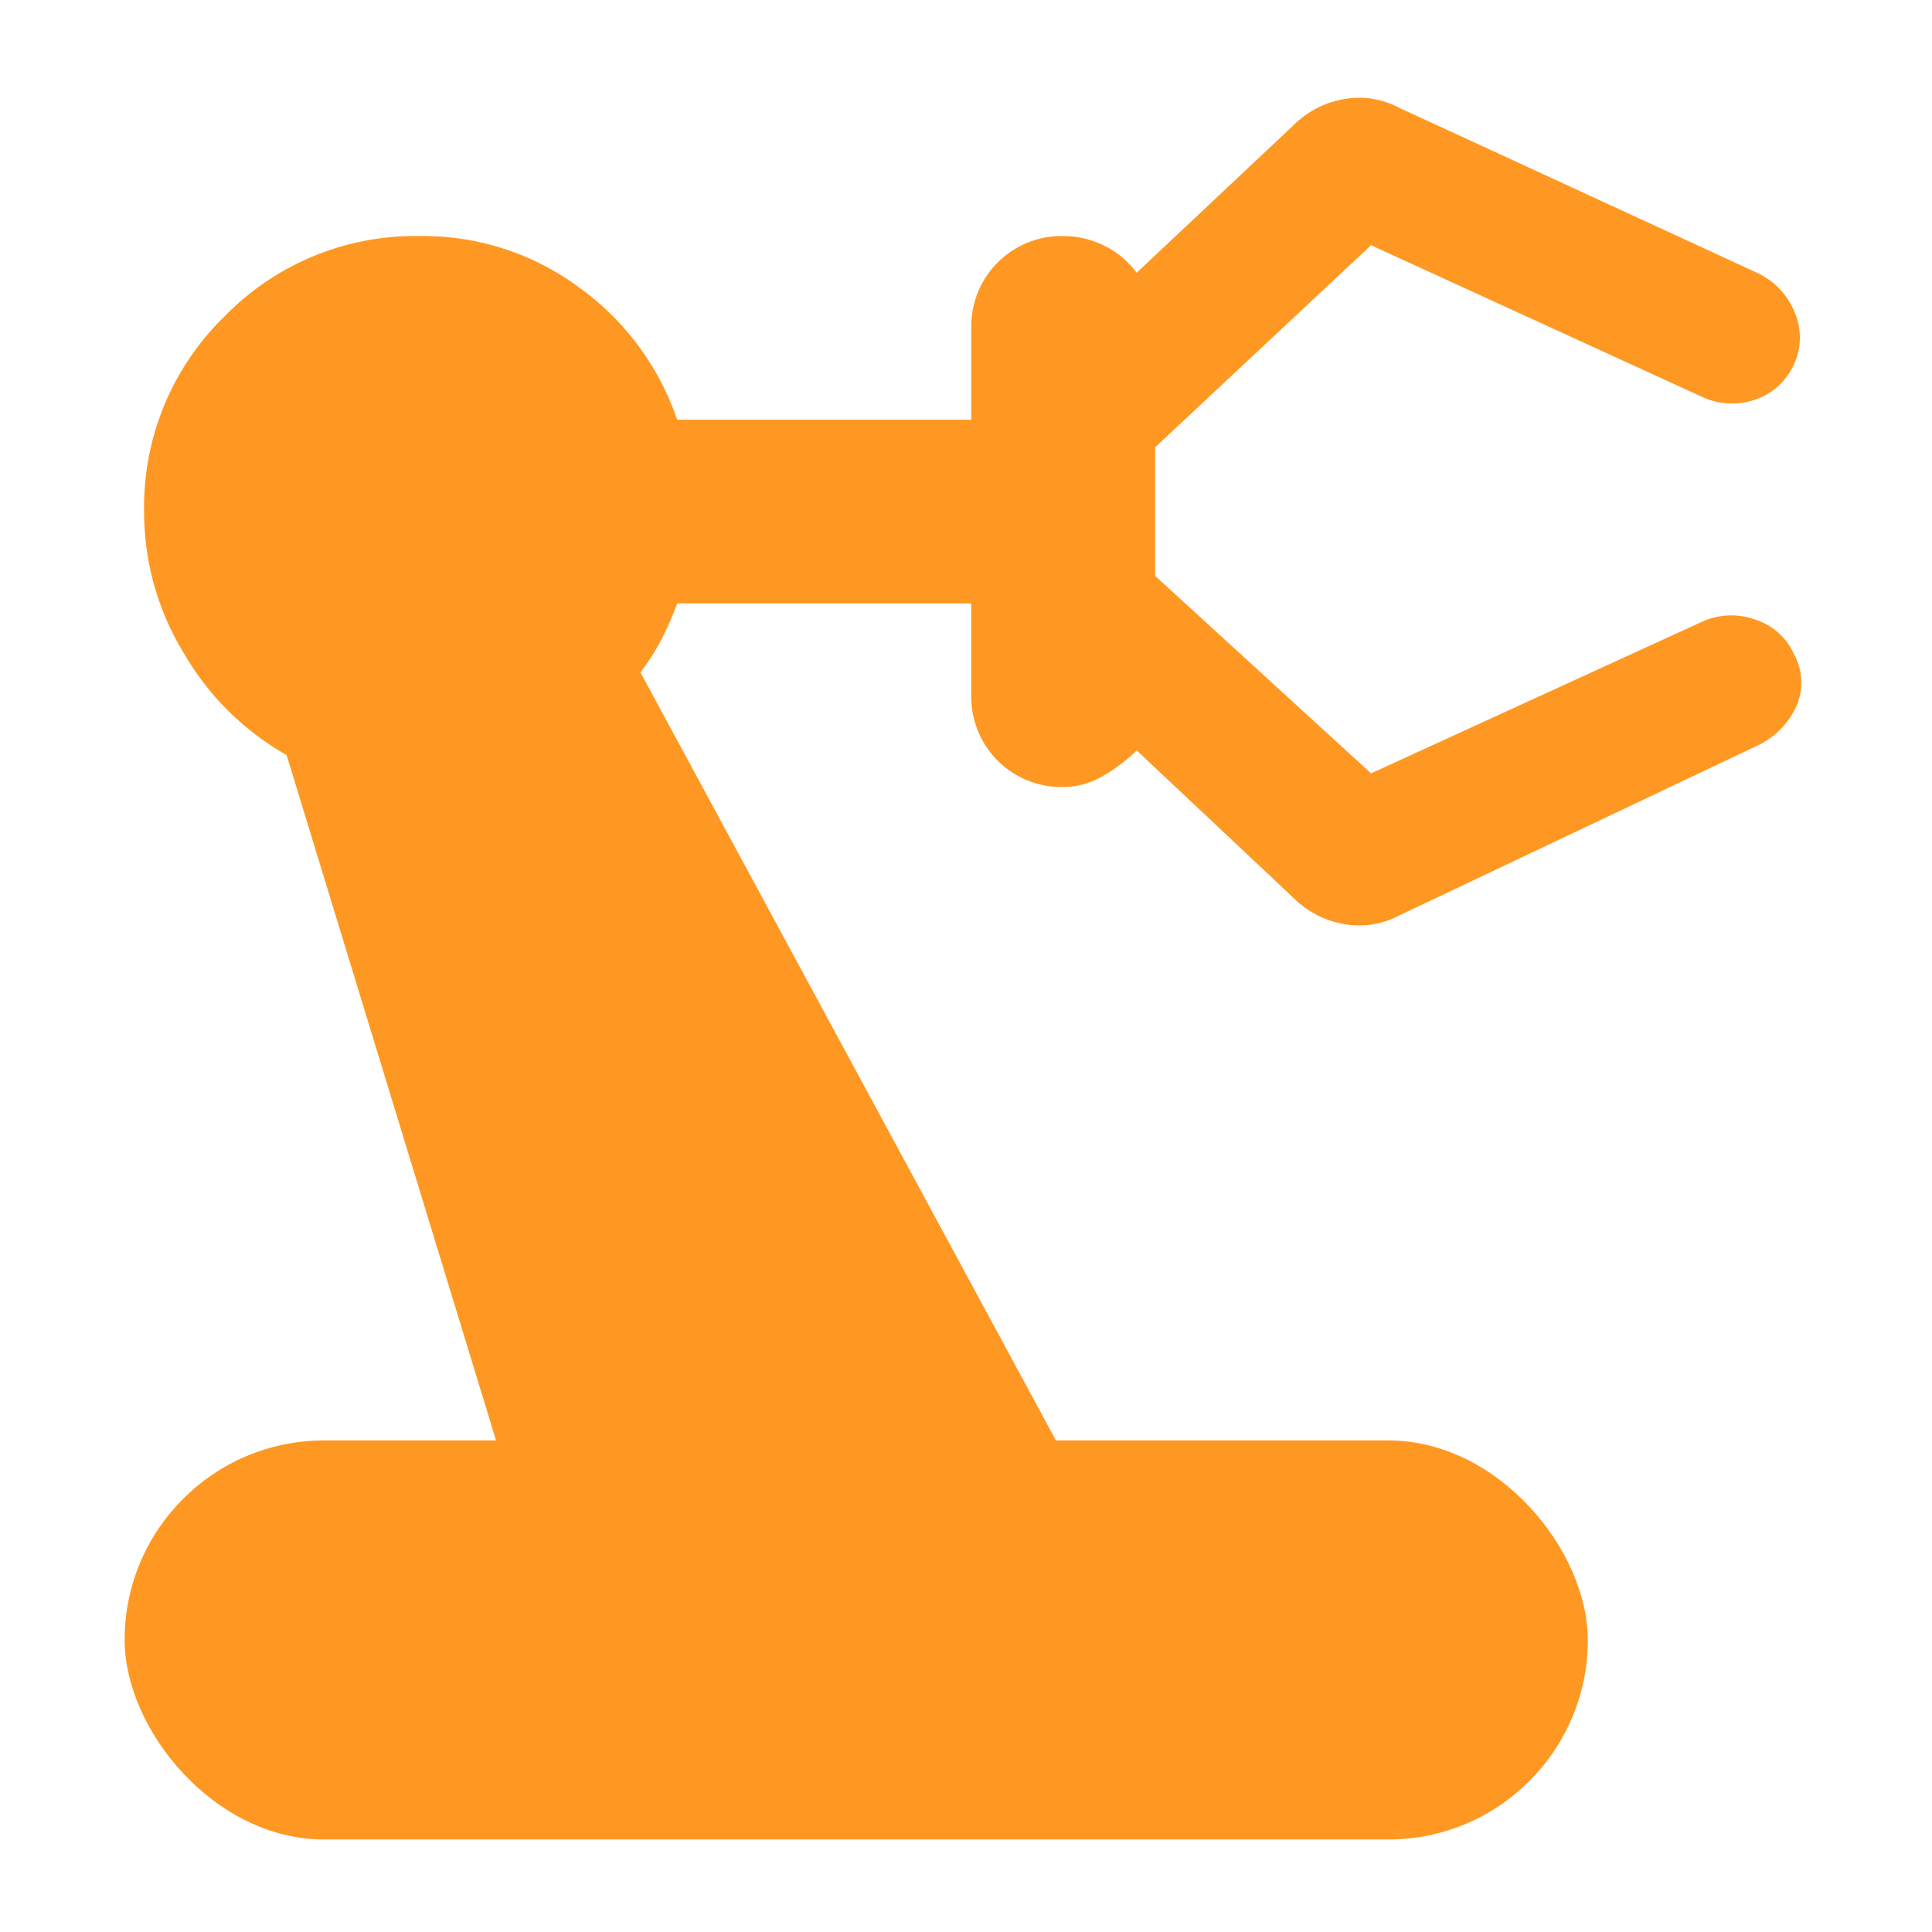
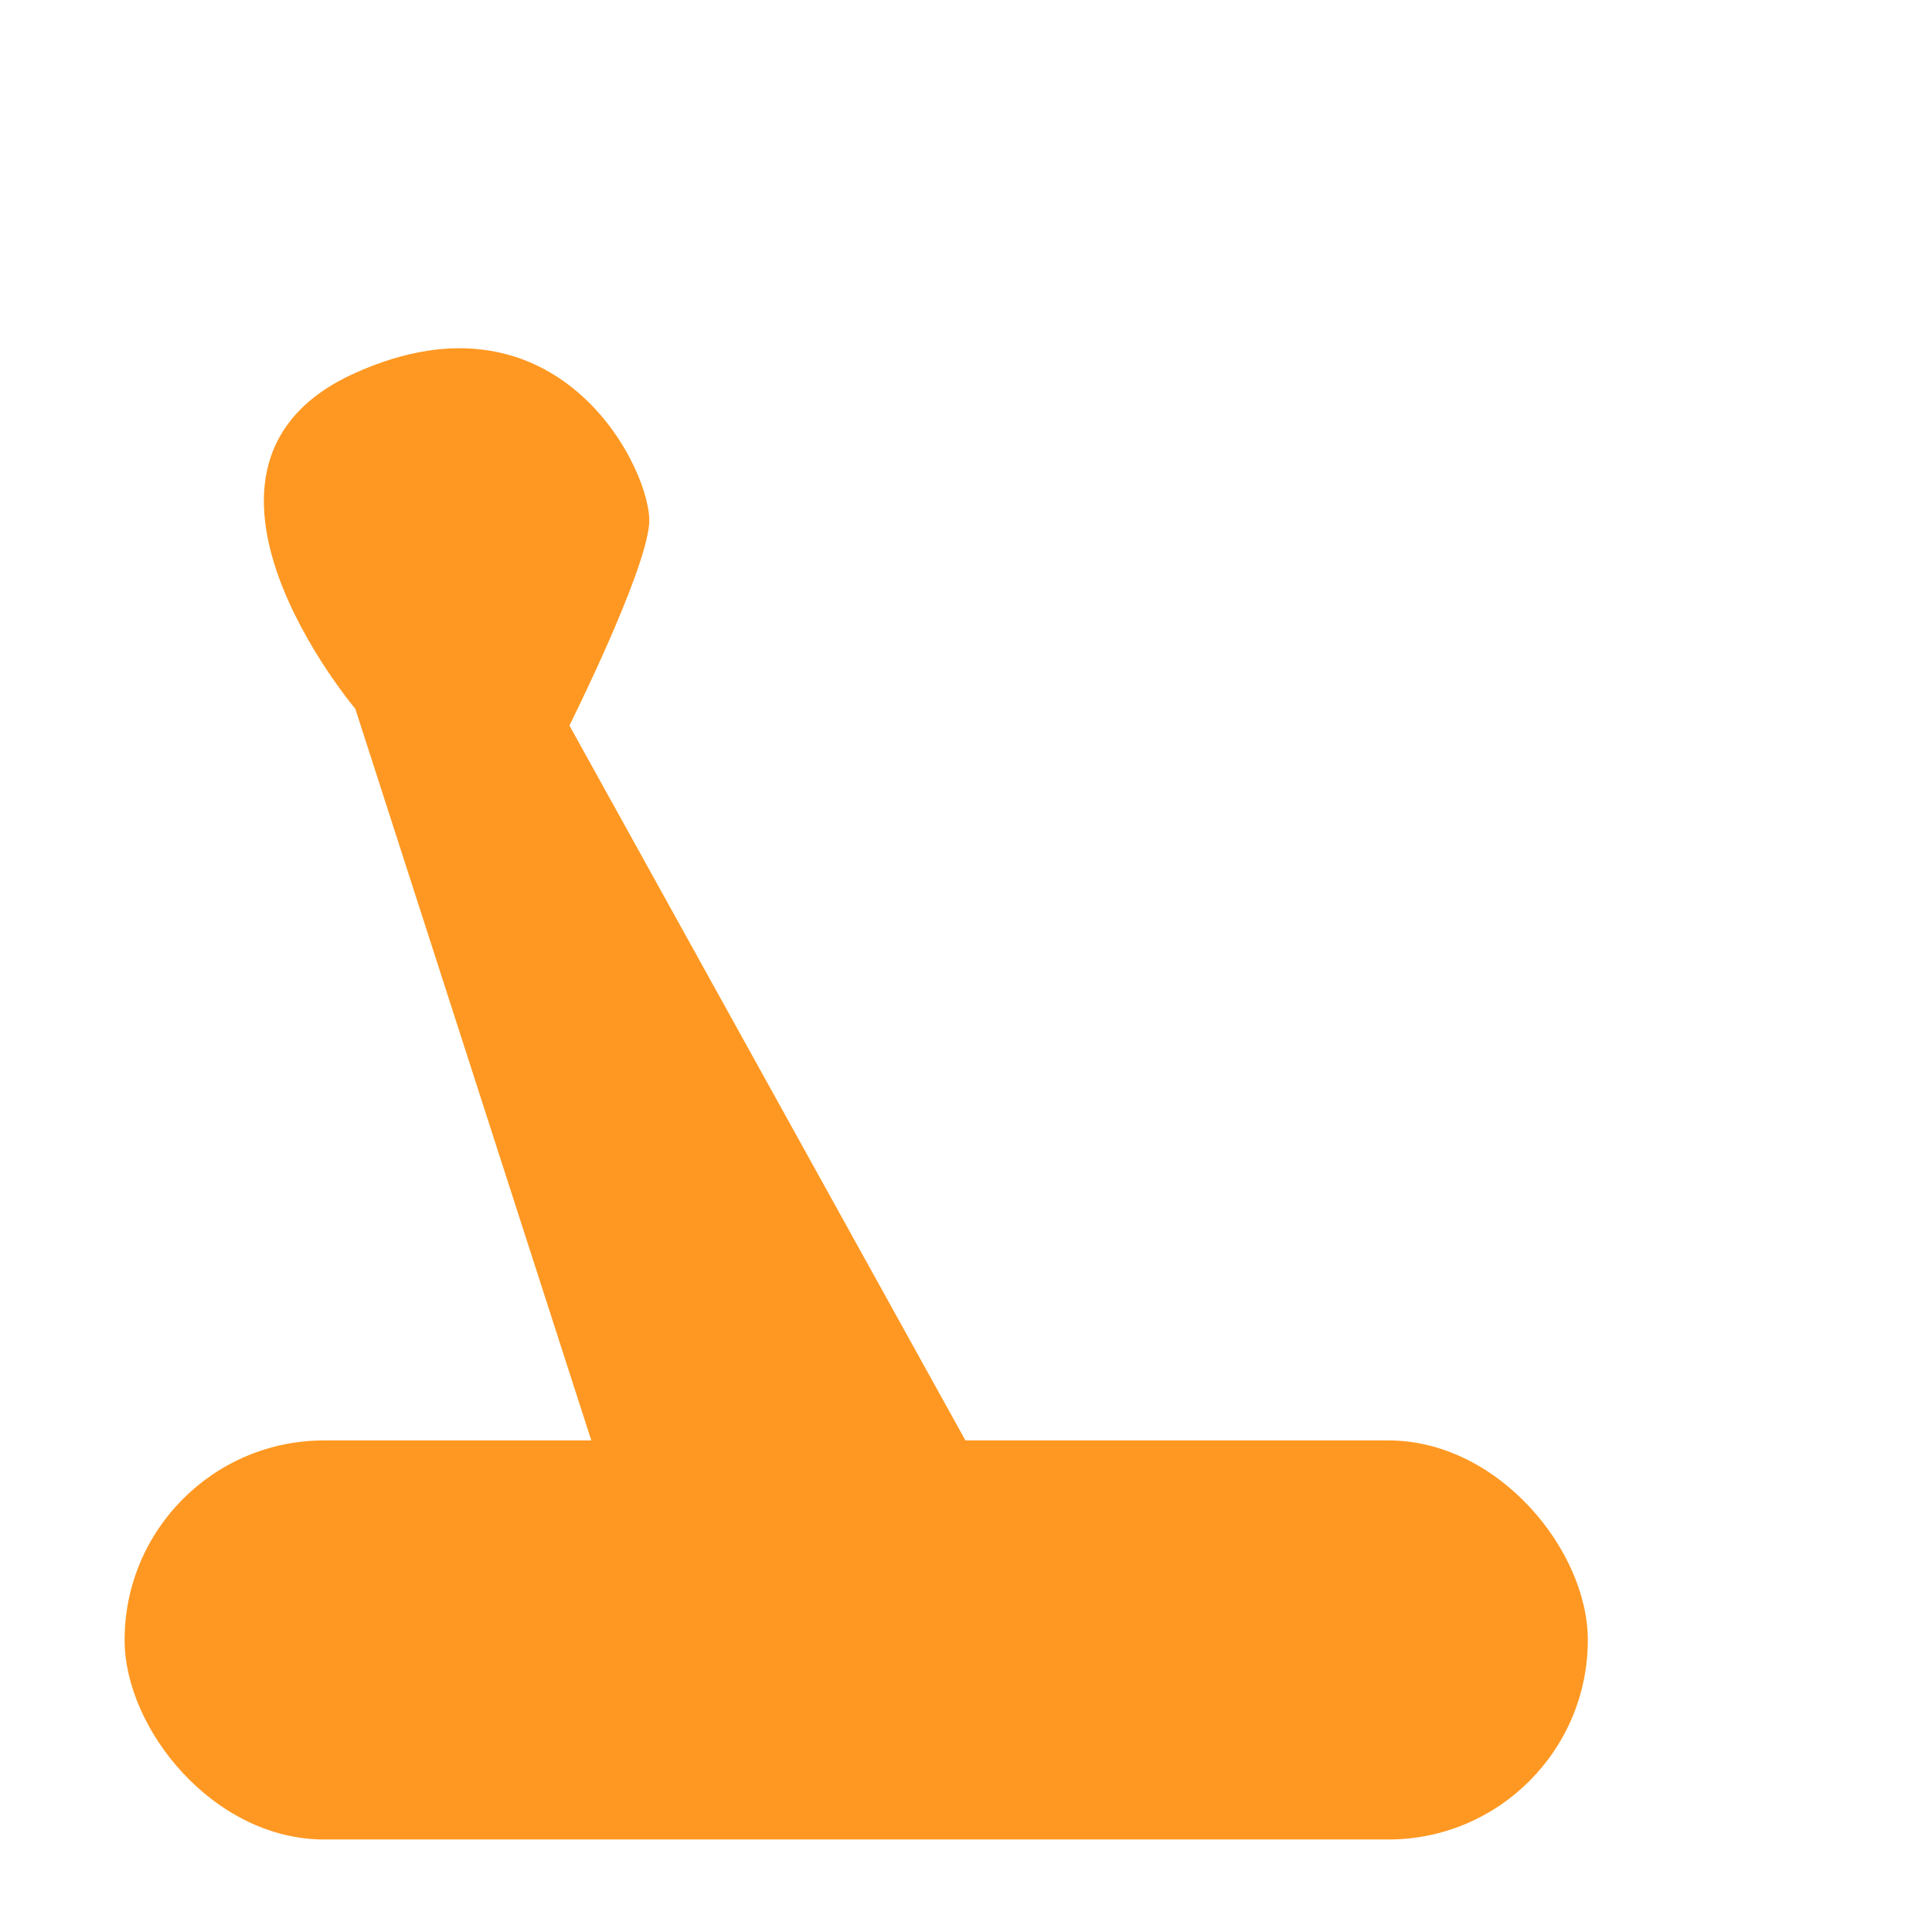
<svg xmlns="http://www.w3.org/2000/svg" id="_68px_Industrial_training" data-name="68px_Industrial_training" width="68" height="68" viewBox="0 0 68 68">
  <rect id="Rectangle_3557" data-name="Rectangle 3557" width="68" height="68" fill="none" opacity="0.46" />
  <g id="precision_manufacturing" transform="translate(1.771 0.885)">
-     <path id="Path_58758" data-name="Path 58758" d="M6.29,62.382v-9.7H16.318L8.069,25.689a9.679,9.679,0,0,1-3.6-3.556,9.531,9.531,0,0,1-1.415-5.011,9.35,9.35,0,0,1,2.83-6.87,9.361,9.361,0,0,1,6.874-2.829,9.228,9.228,0,0,1,5.62,1.818,9.487,9.487,0,0,1,3.437,4.647H32.168V10.656A3.176,3.176,0,0,1,35.4,7.423a3.291,3.291,0,0,1,1.415.323,3.111,3.111,0,0,1,1.173.97l5.5-5.173a3.331,3.331,0,0,1,1.739-.929A3.006,3.006,0,0,1,47.21,2.9L59.825,8.716a2.625,2.625,0,0,1,1.334,1.414,2.248,2.248,0,0,1-.04,1.818A2.307,2.307,0,0,1,59.7,13.2a2.5,2.5,0,0,1-1.82-.121L46.239,7.746l-7.6,7.112v4.526l7.6,6.951L57.884,21a2.464,2.464,0,0,1,1.86-.081,2.2,2.2,0,0,1,1.375,1.212,2.065,2.065,0,0,1,.081,1.859,2.838,2.838,0,0,1-1.375,1.374L47.21,31.346a3.007,3.007,0,0,1-1.981.283A3.331,3.331,0,0,1,43.49,30.7l-5.5-5.173a5.824,5.824,0,0,1-1.173.889,2.759,2.759,0,0,1-1.415.4,3.176,3.176,0,0,1-3.235-3.233V20.355H21.817a12.614,12.614,0,0,1-.526,1.212,8.063,8.063,0,0,1-.768,1.212L36.7,52.683H48.342v9.7Zm6.47-42.028a3.176,3.176,0,0,0,3.235-3.233,3.176,3.176,0,0,0-3.235-3.233,3.176,3.176,0,0,0-3.235,3.233,3.176,3.176,0,0,0,3.235,3.233ZM22.949,52.683h6.308L15.347,26.82h-.323Z" transform="translate(0.247 0)" fill="#ff9822" />
-     <path id="Path_58759" data-name="Path 58759" d="M17.859,49.908,7.517,17.845s-7.24-8.57,0-11.82,10.49,3.547,10.343,5.319-2.806,7.092-2.806,7.092L32.487,49.908Z" transform="translate(3.217 6.215)" fill="#ff9822" />
+     <path id="Path_58759" data-name="Path 58759" d="M17.859,49.908,7.517,17.845s-7.24-8.57,0-11.82,10.49,3.547,10.343,5.319-2.806,7.092-2.806,7.092L32.487,49.908" transform="translate(3.217 6.215)" fill="#ff9822" />
    <rect id="Rectangle_3565" data-name="Rectangle 3565" width="51.5" height="14.046" rx="7.023" transform="translate(2.615 49.813)" fill="#ff9822" />
  </g>
</svg>